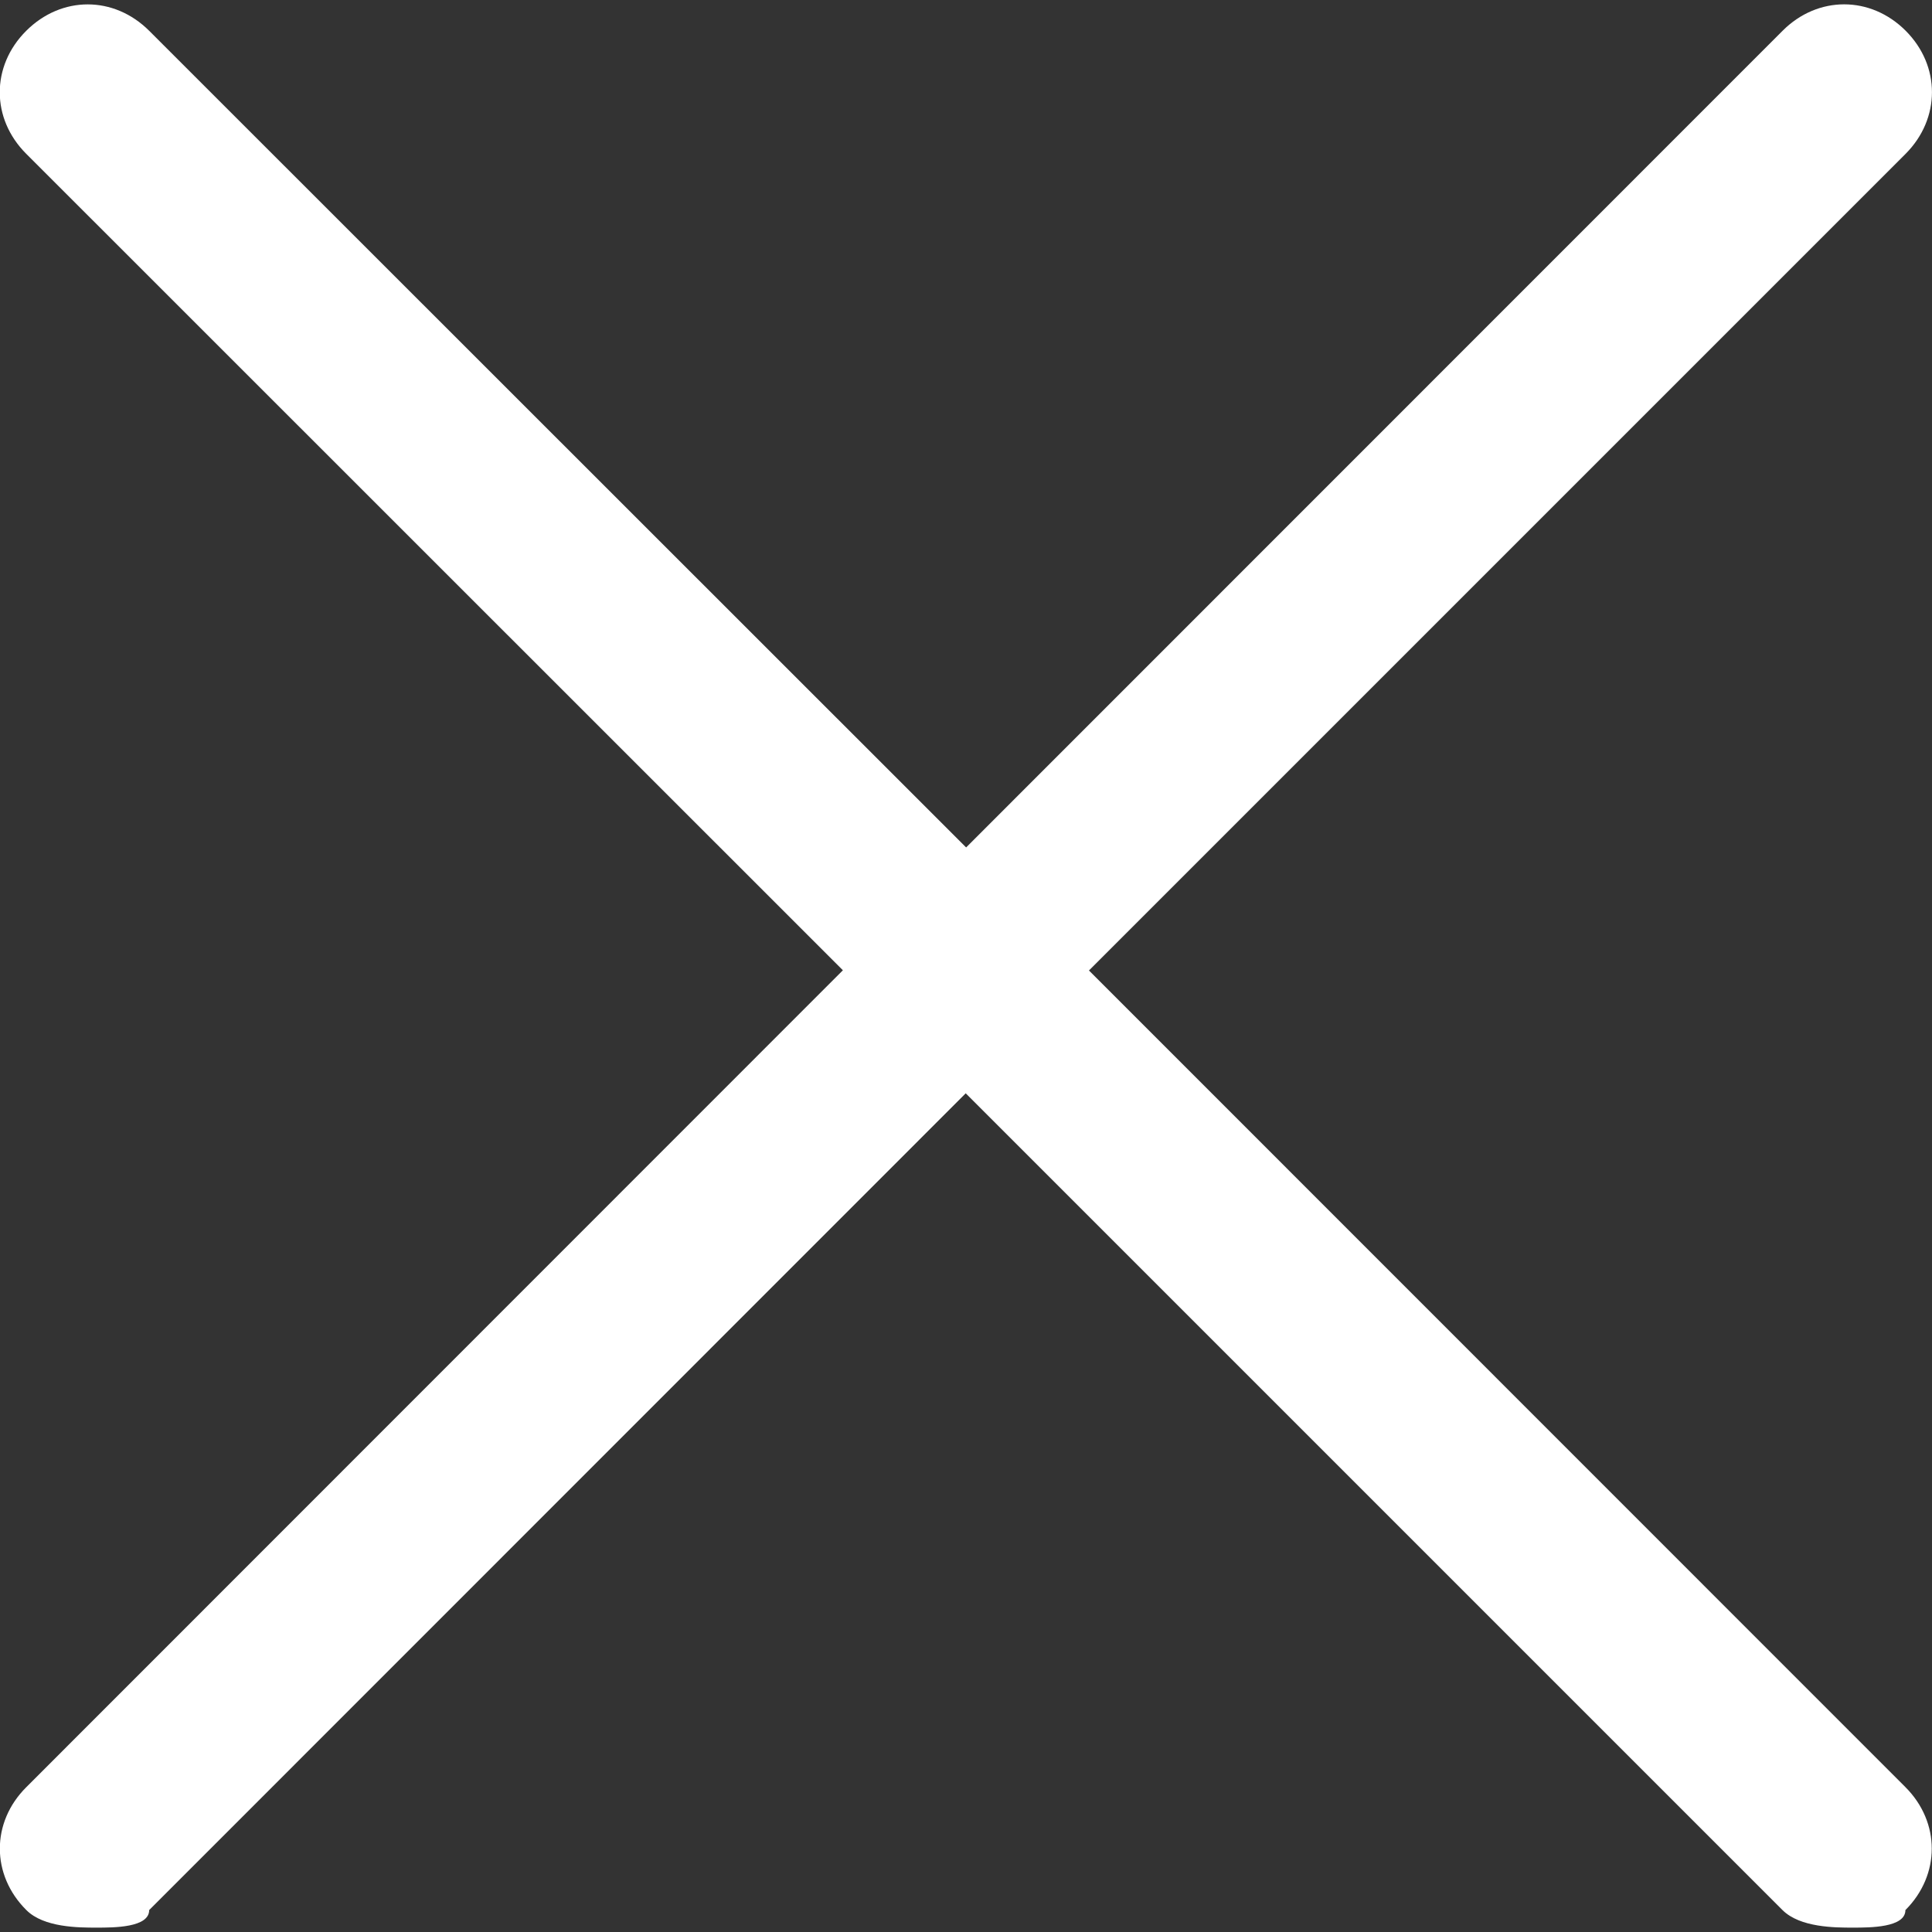
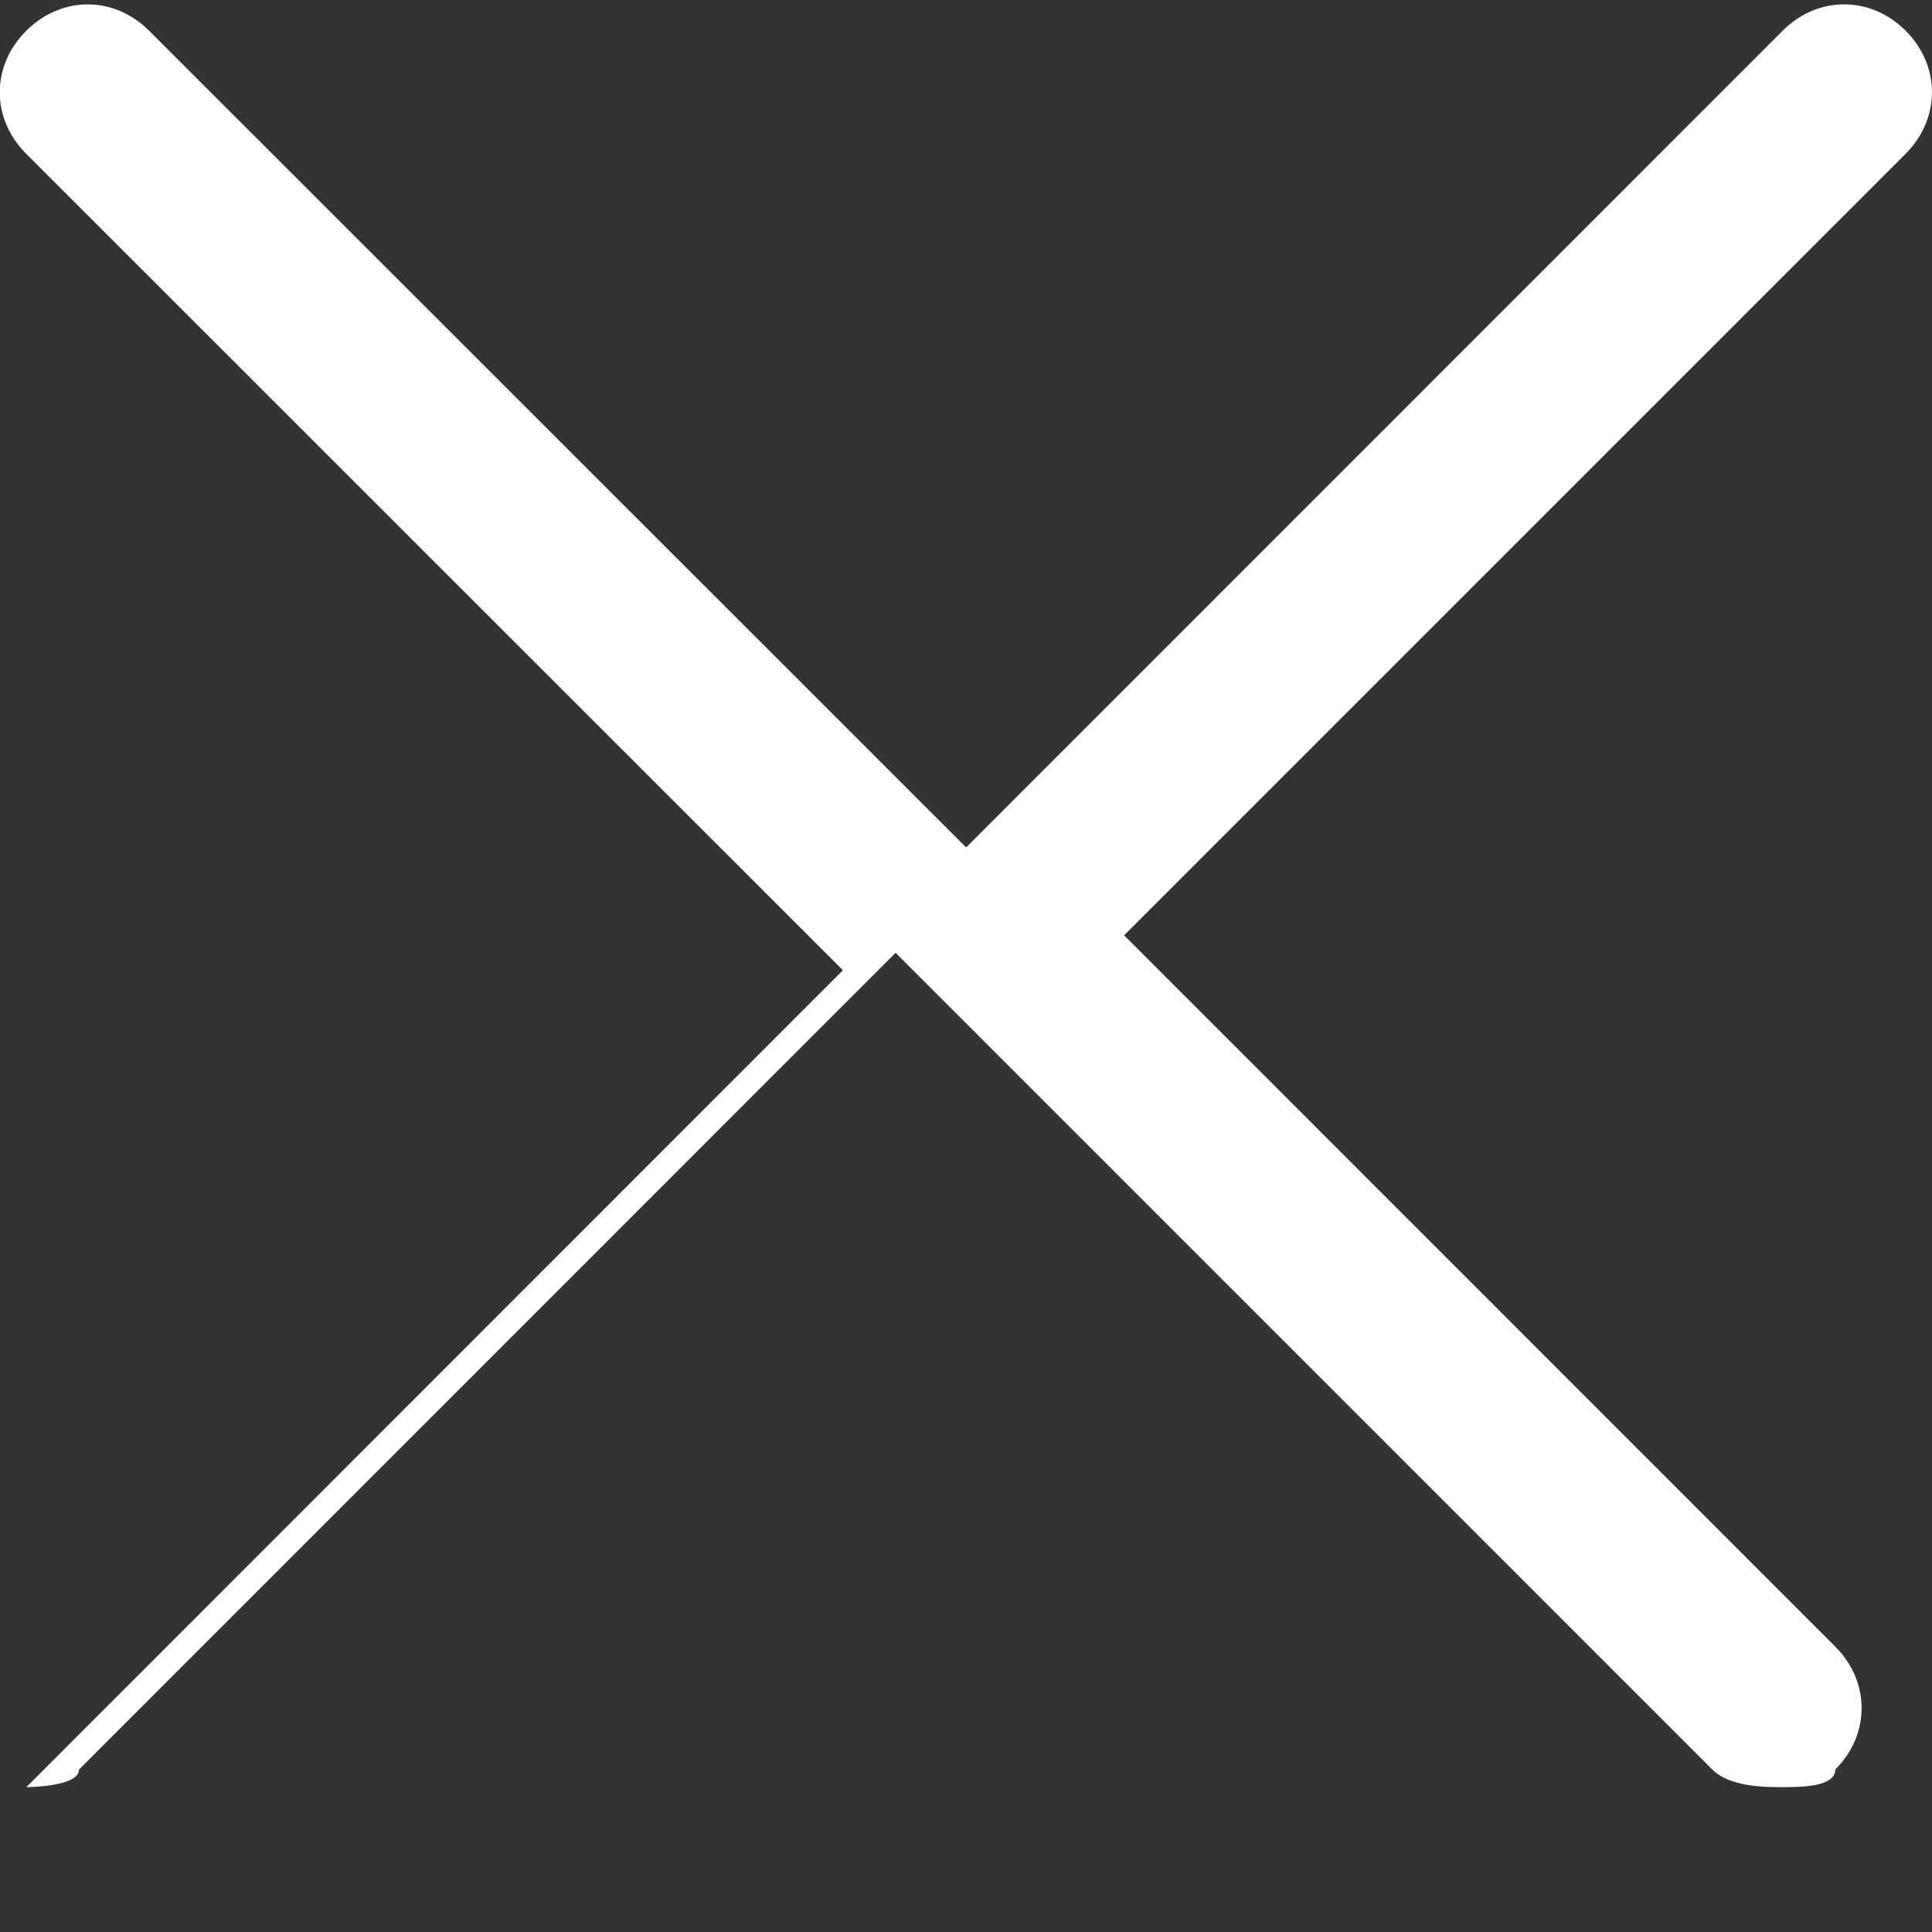
<svg xmlns="http://www.w3.org/2000/svg" width="512" height="512" viewBox="0 0 191.414 191.414" enable-background="new 0 0 191.414 191.414">
  <rect x="0" y="0" width="191.414" height="191.414" fill="#333333" stroke="none" />
-   <path fill="#fff" d="M107.9 96.14l80.9-80.9c3.48-3.5 3.48-8.72 0-12.2s-8.7-3.48-12.18 0l-80.9 80.92-80.93-80.9c-3.5-3.5-8.7-3.5-12.2 0s-3.47 8.7 0 12.17l80.92 80.9-80.9 80.93c-3.5 3.48-3.5 8.7 0 12.18 1.73 1.74 5.2 1.74 6.95 1.74s5.22 0 5.22-1.74l80.9-80.92 80.92 80.92c1.74 1.74 5.22 1.74 6.96 1.74 1.74 0 5.22 0 5.22-1.74 3.48-3.48 3.48-8.7 0-12.18l-80.9-80.92z" />
+   <path fill="#fff" d="M107.9 96.14l80.9-80.9c3.48-3.5 3.48-8.72 0-12.2s-8.7-3.48-12.18 0l-80.9 80.92-80.93-80.9c-3.5-3.5-8.7-3.5-12.2 0s-3.47 8.7 0 12.17l80.92 80.9-80.9 80.93s5.22 0 5.22-1.74l80.9-80.92 80.92 80.92c1.74 1.74 5.22 1.74 6.96 1.74 1.74 0 5.22 0 5.22-1.74 3.48-3.48 3.48-8.7 0-12.18l-80.9-80.92z" />
</svg>